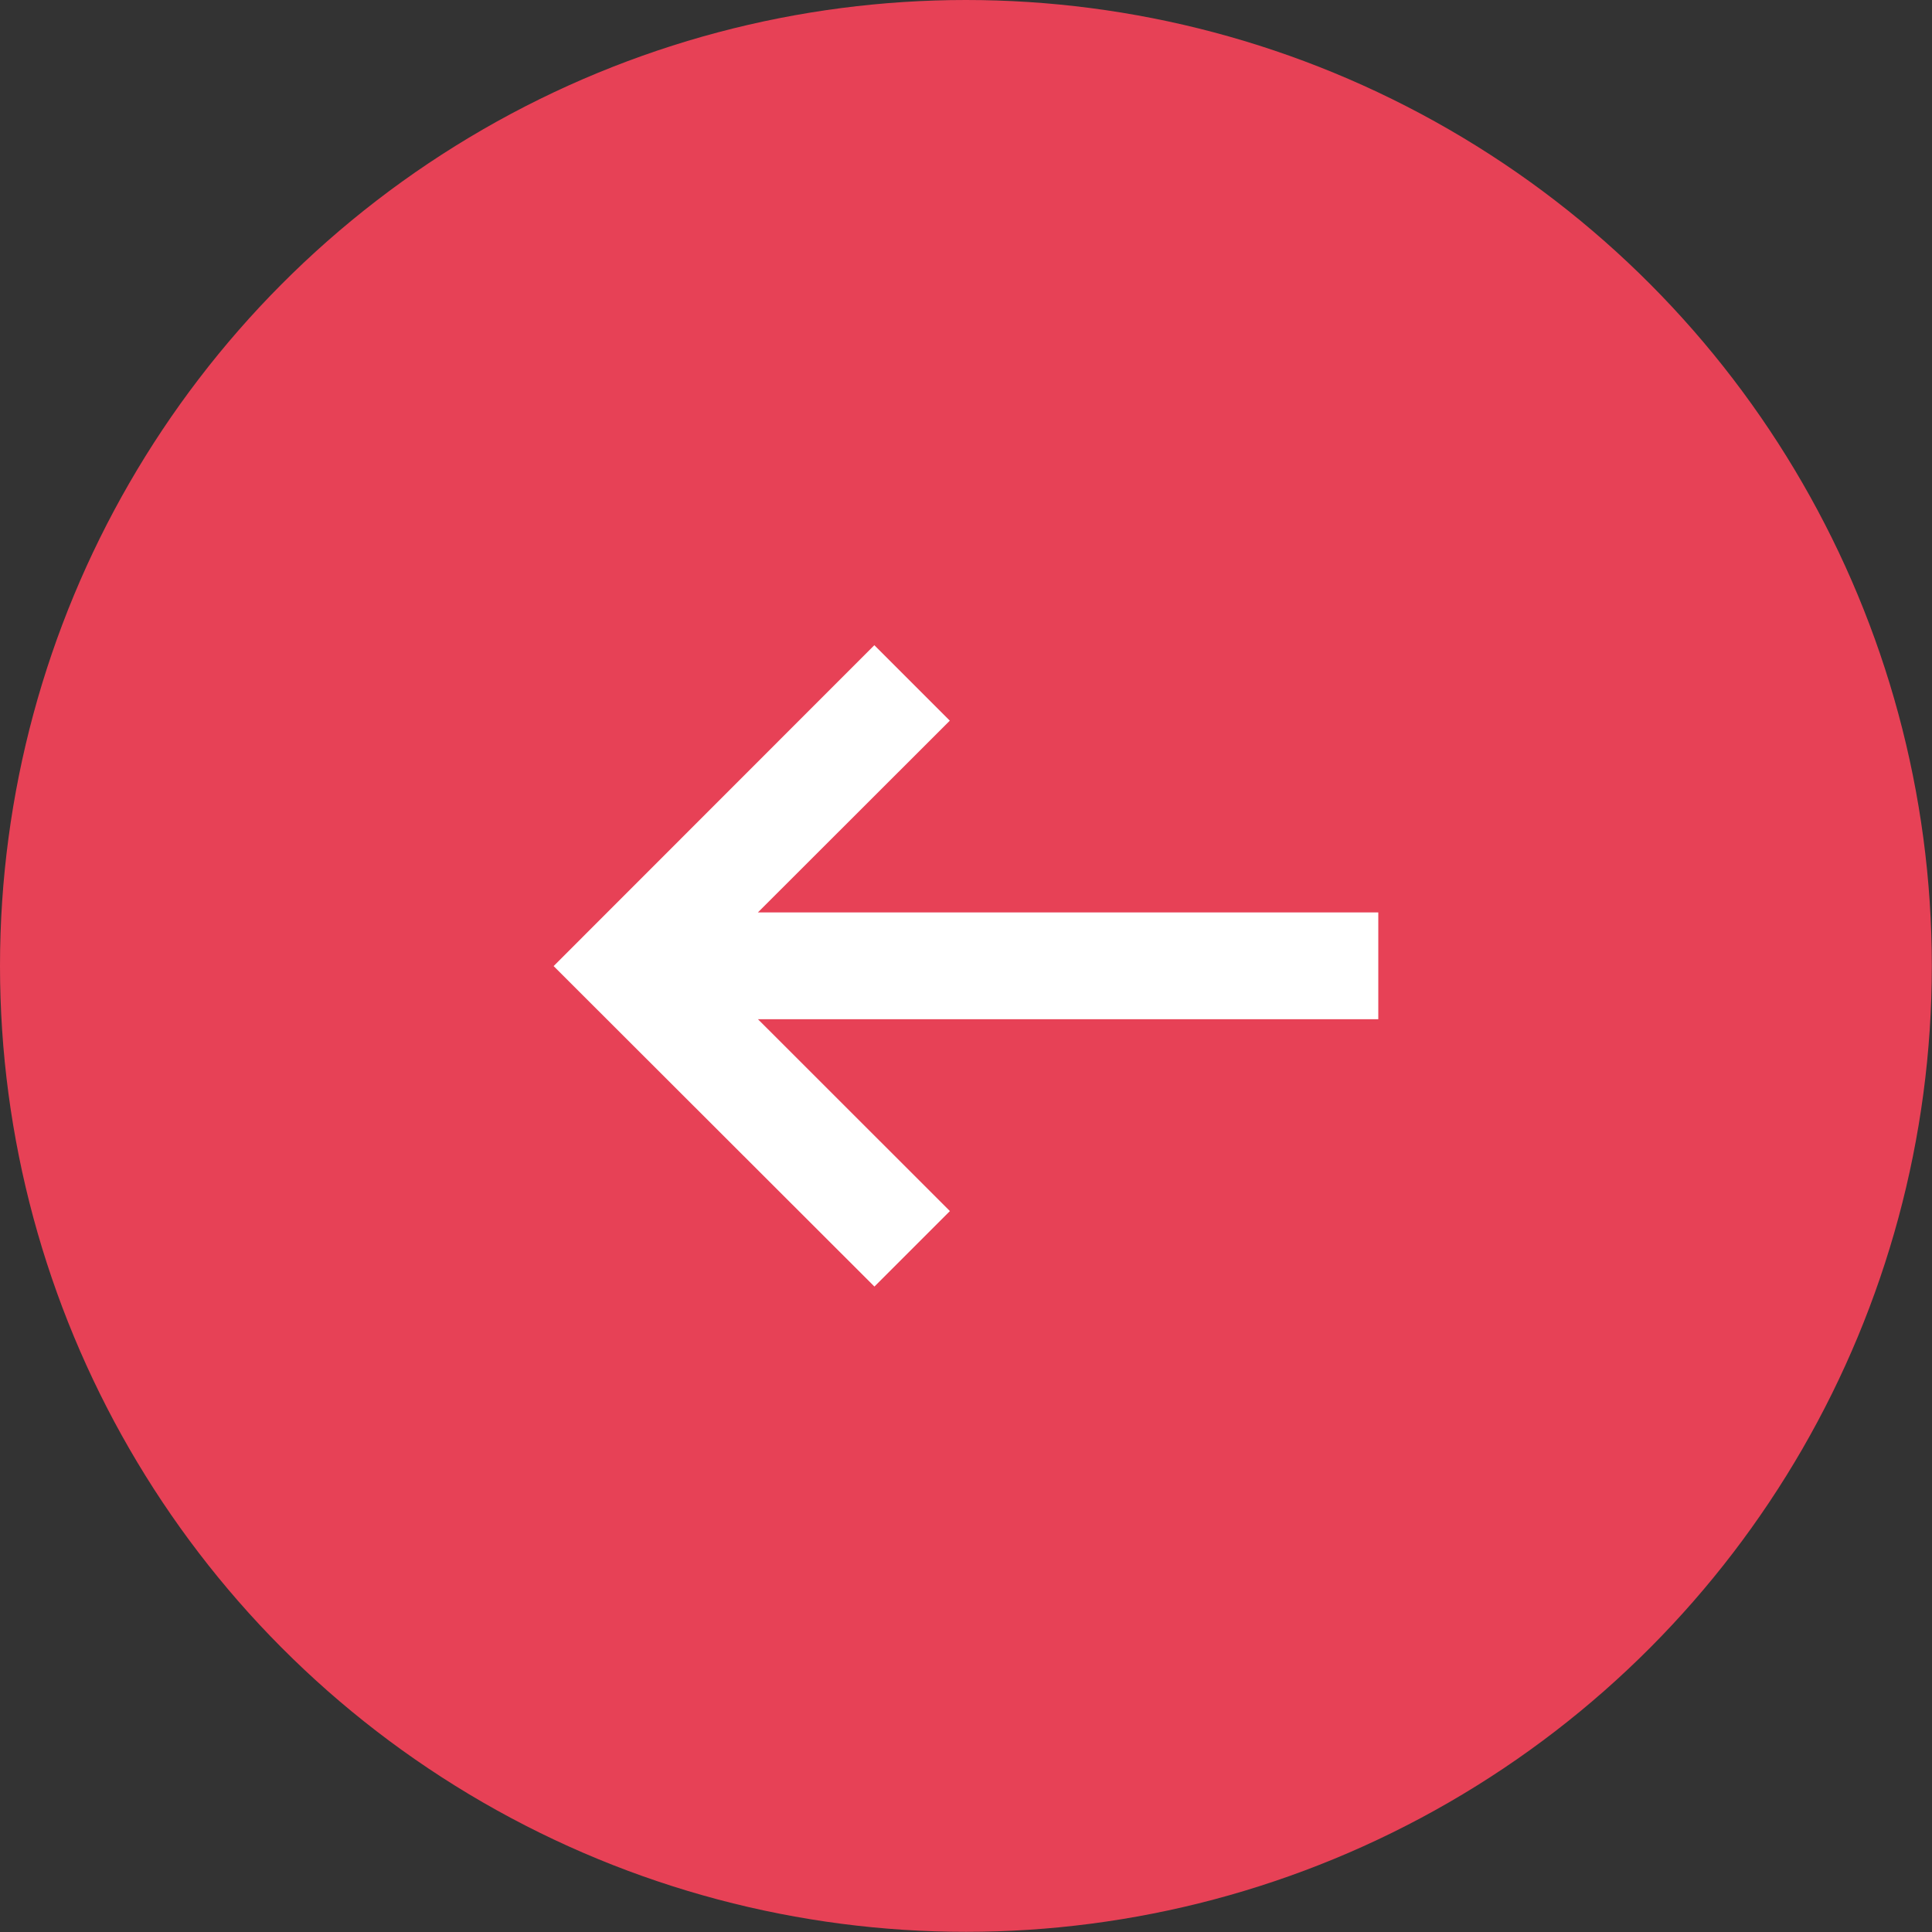
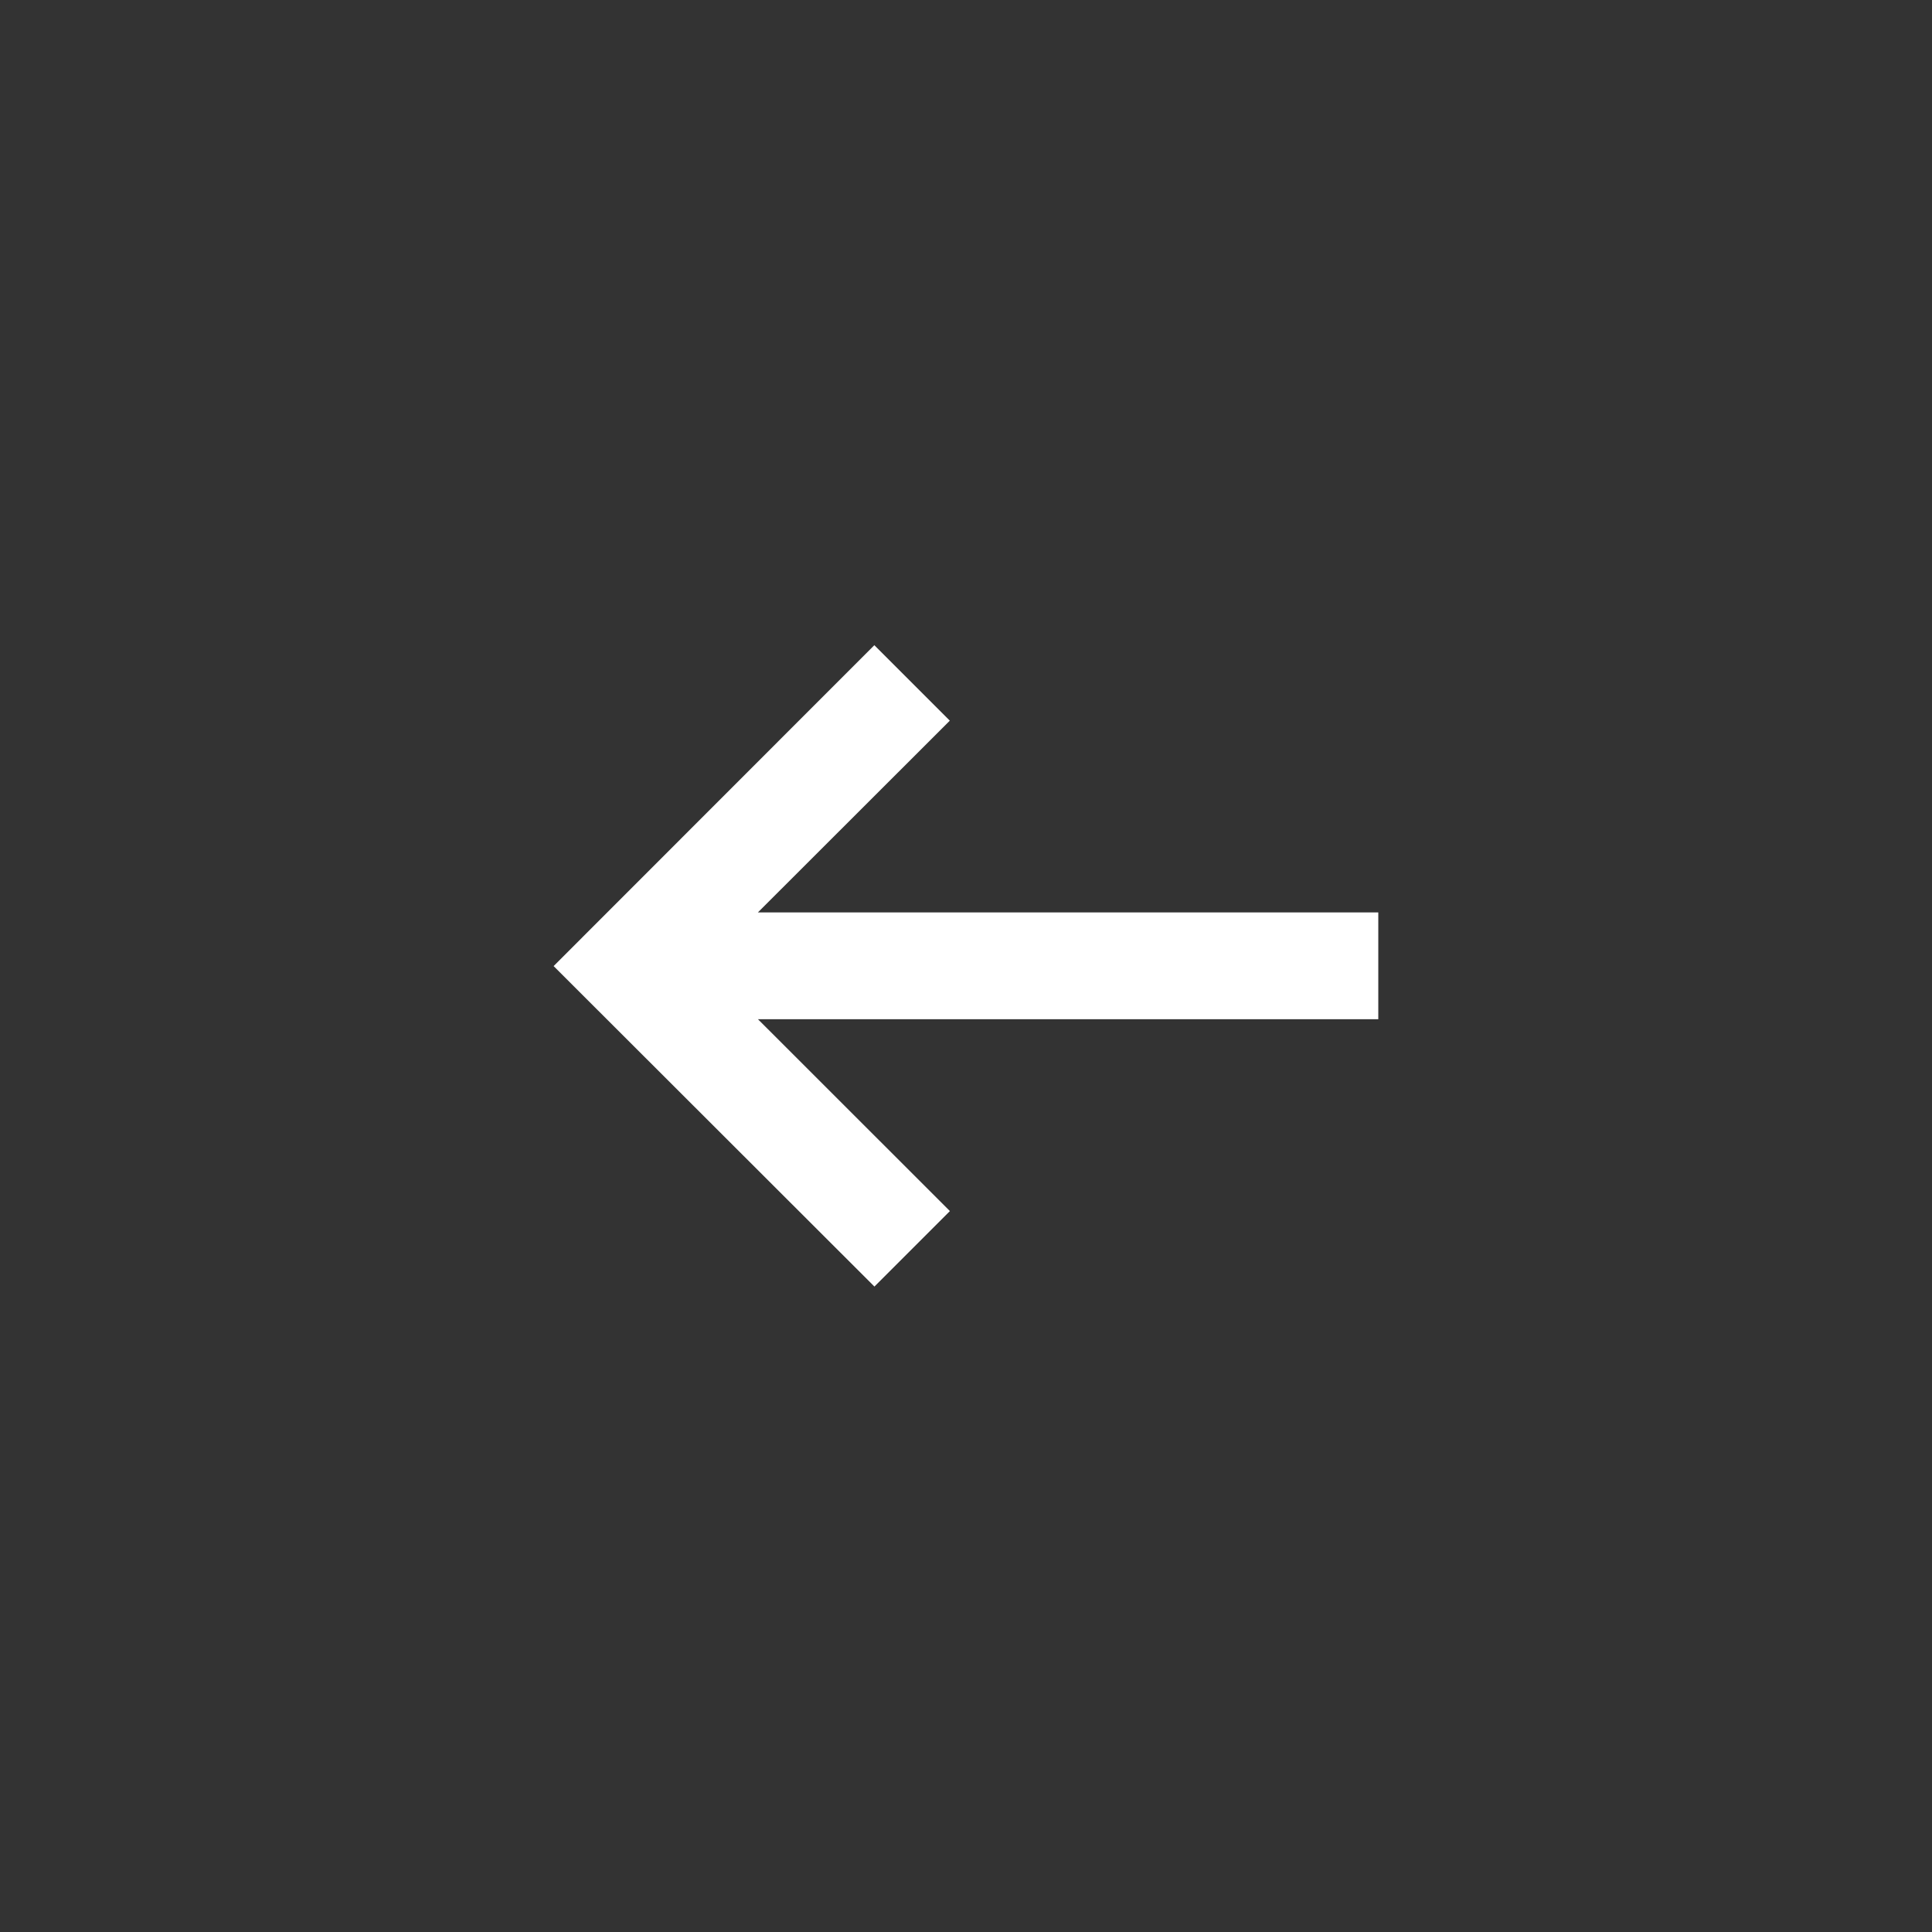
<svg xmlns="http://www.w3.org/2000/svg" version="1.1" id="Ebene_1" x="0px" y="0px" width="22.68px" height="22.68px" viewBox="0 0 22.68 22.68" enable-background="new 0 0 22.68 22.68" xml:space="preserve">
  <rect x="0" y="0" width="22.68" height="22.68" fill="#333333" stroke="none" />
  <g>
-     <circle fill="#E74156" cx="11.339" cy="11.339" r="11.339" />
    <polygon fill="#FFFFFF" points="10.265,15.103 11.151,14.217 8.898,11.965 16.18,11.965 16.18,10.711 8.897,10.711 11.15,8.46    10.264,7.574 6.499,11.341  " />
  </g>
</svg>